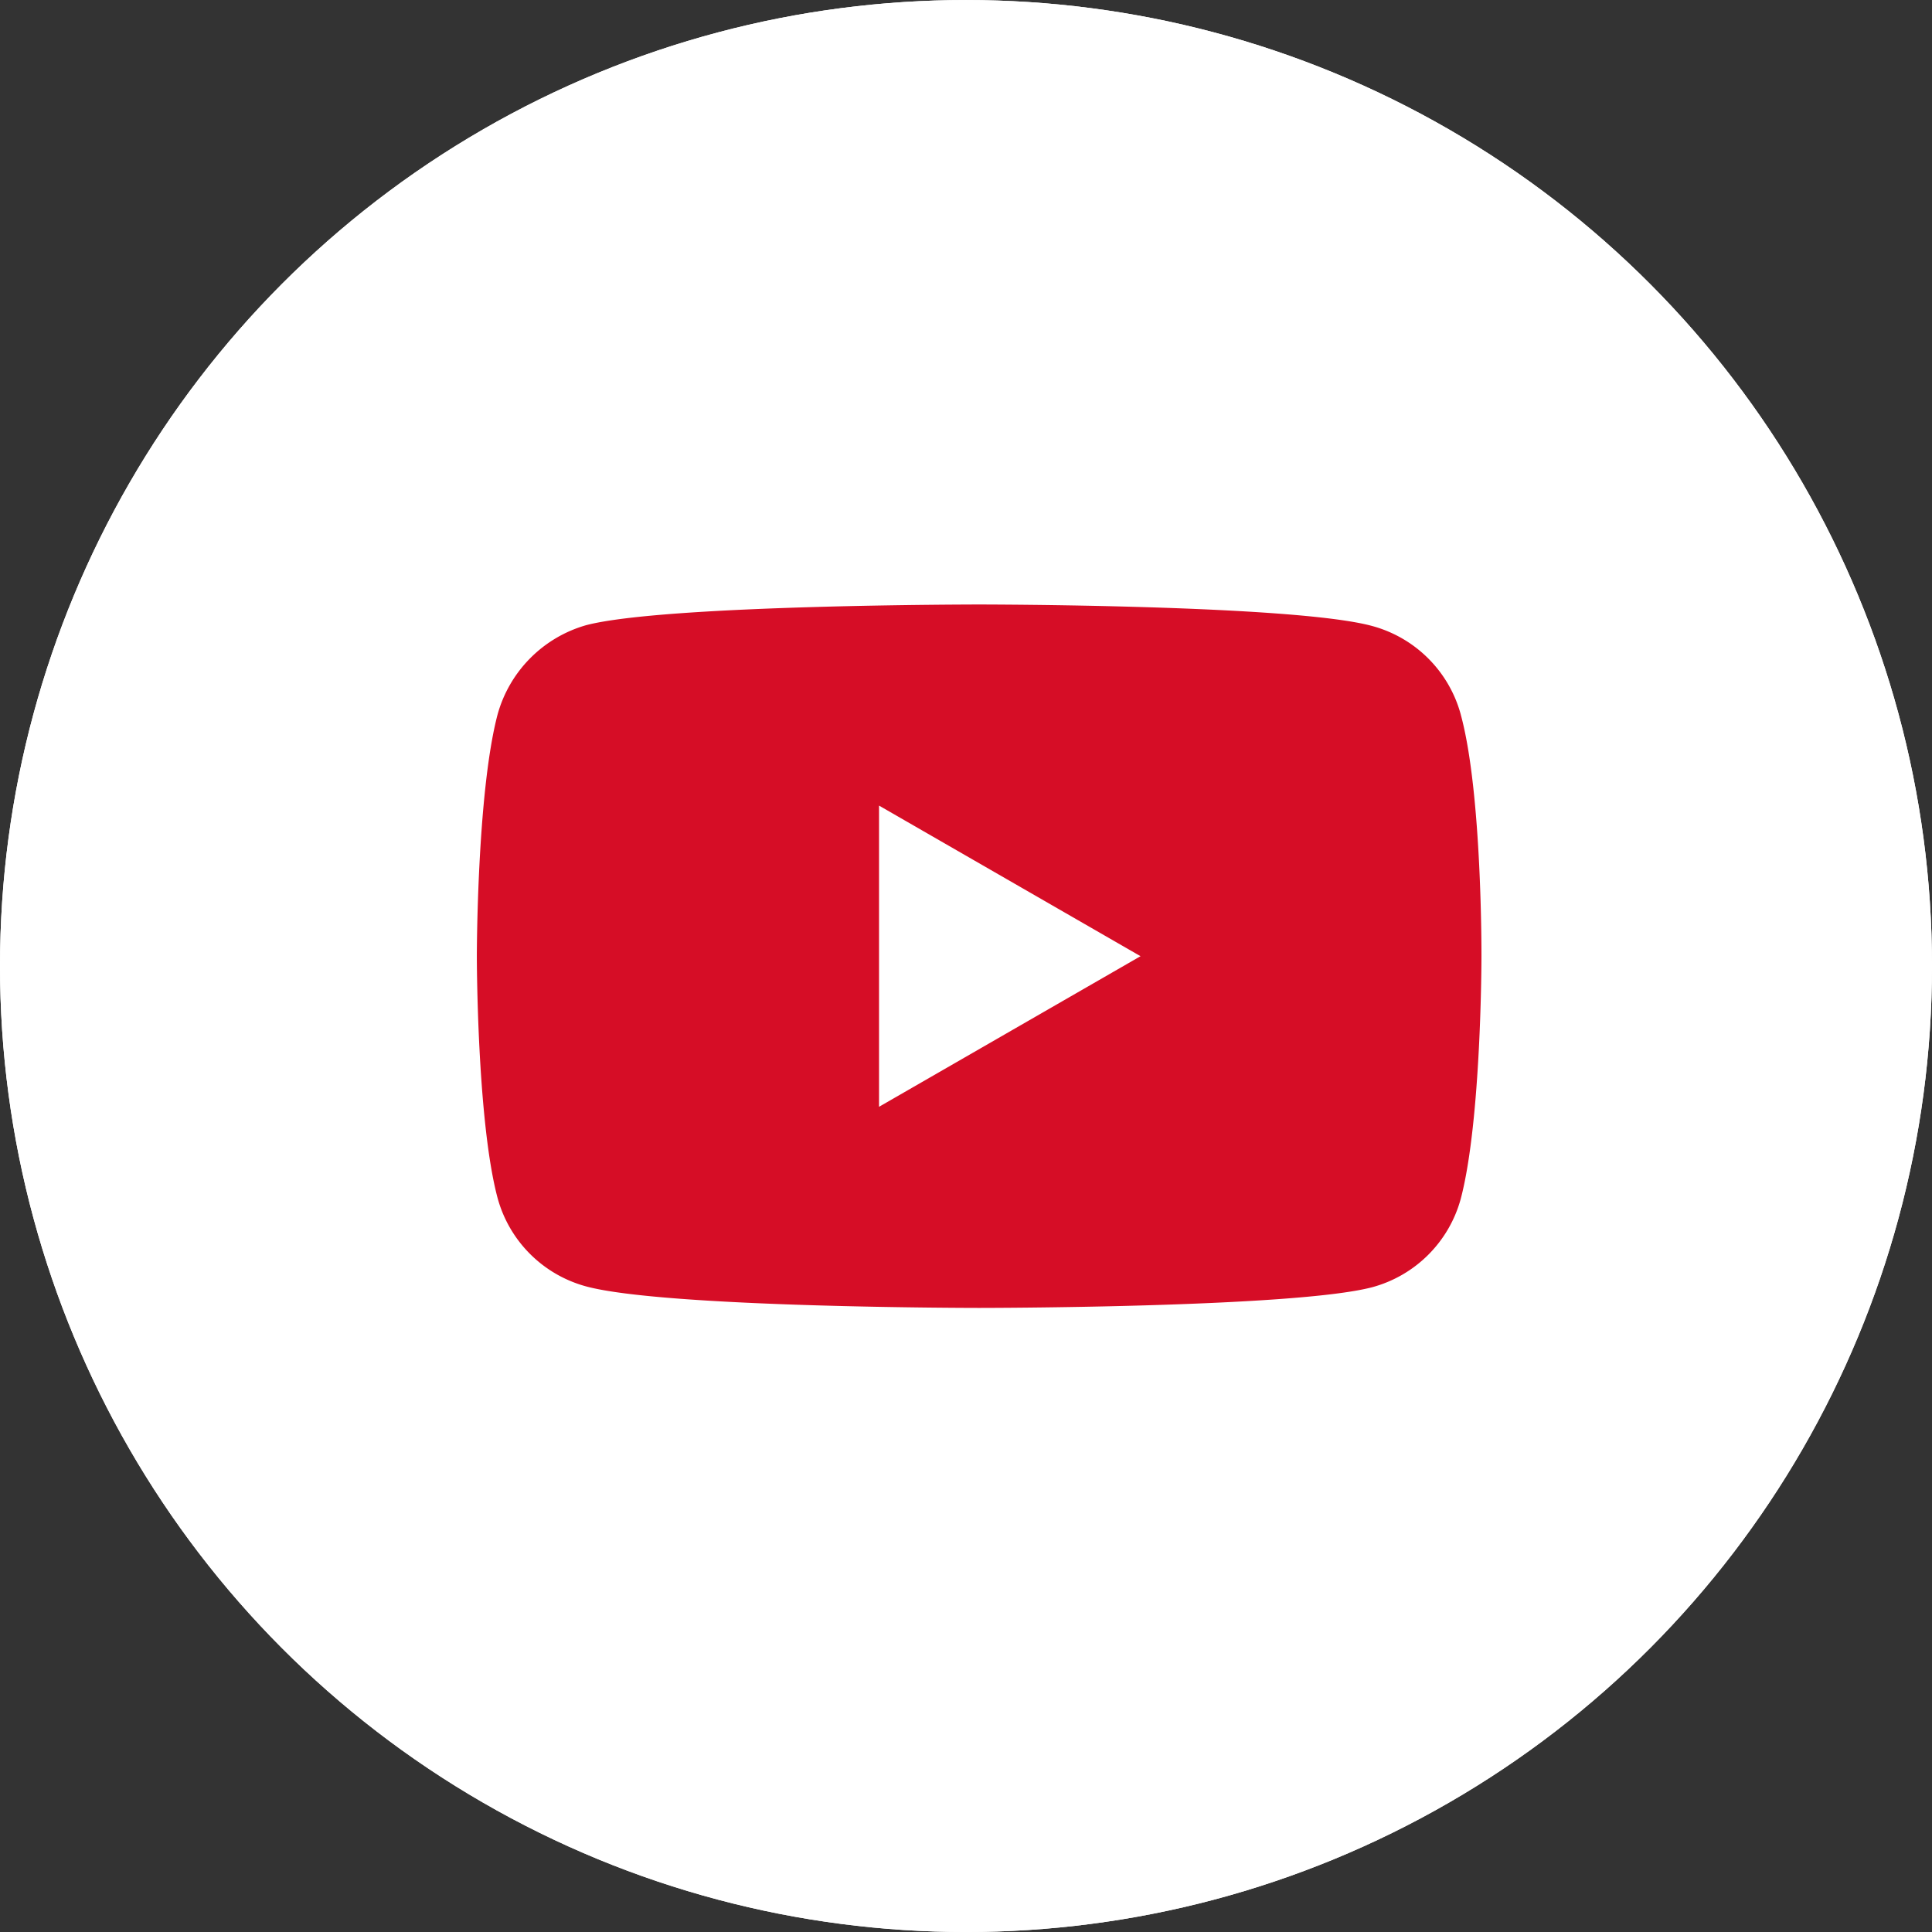
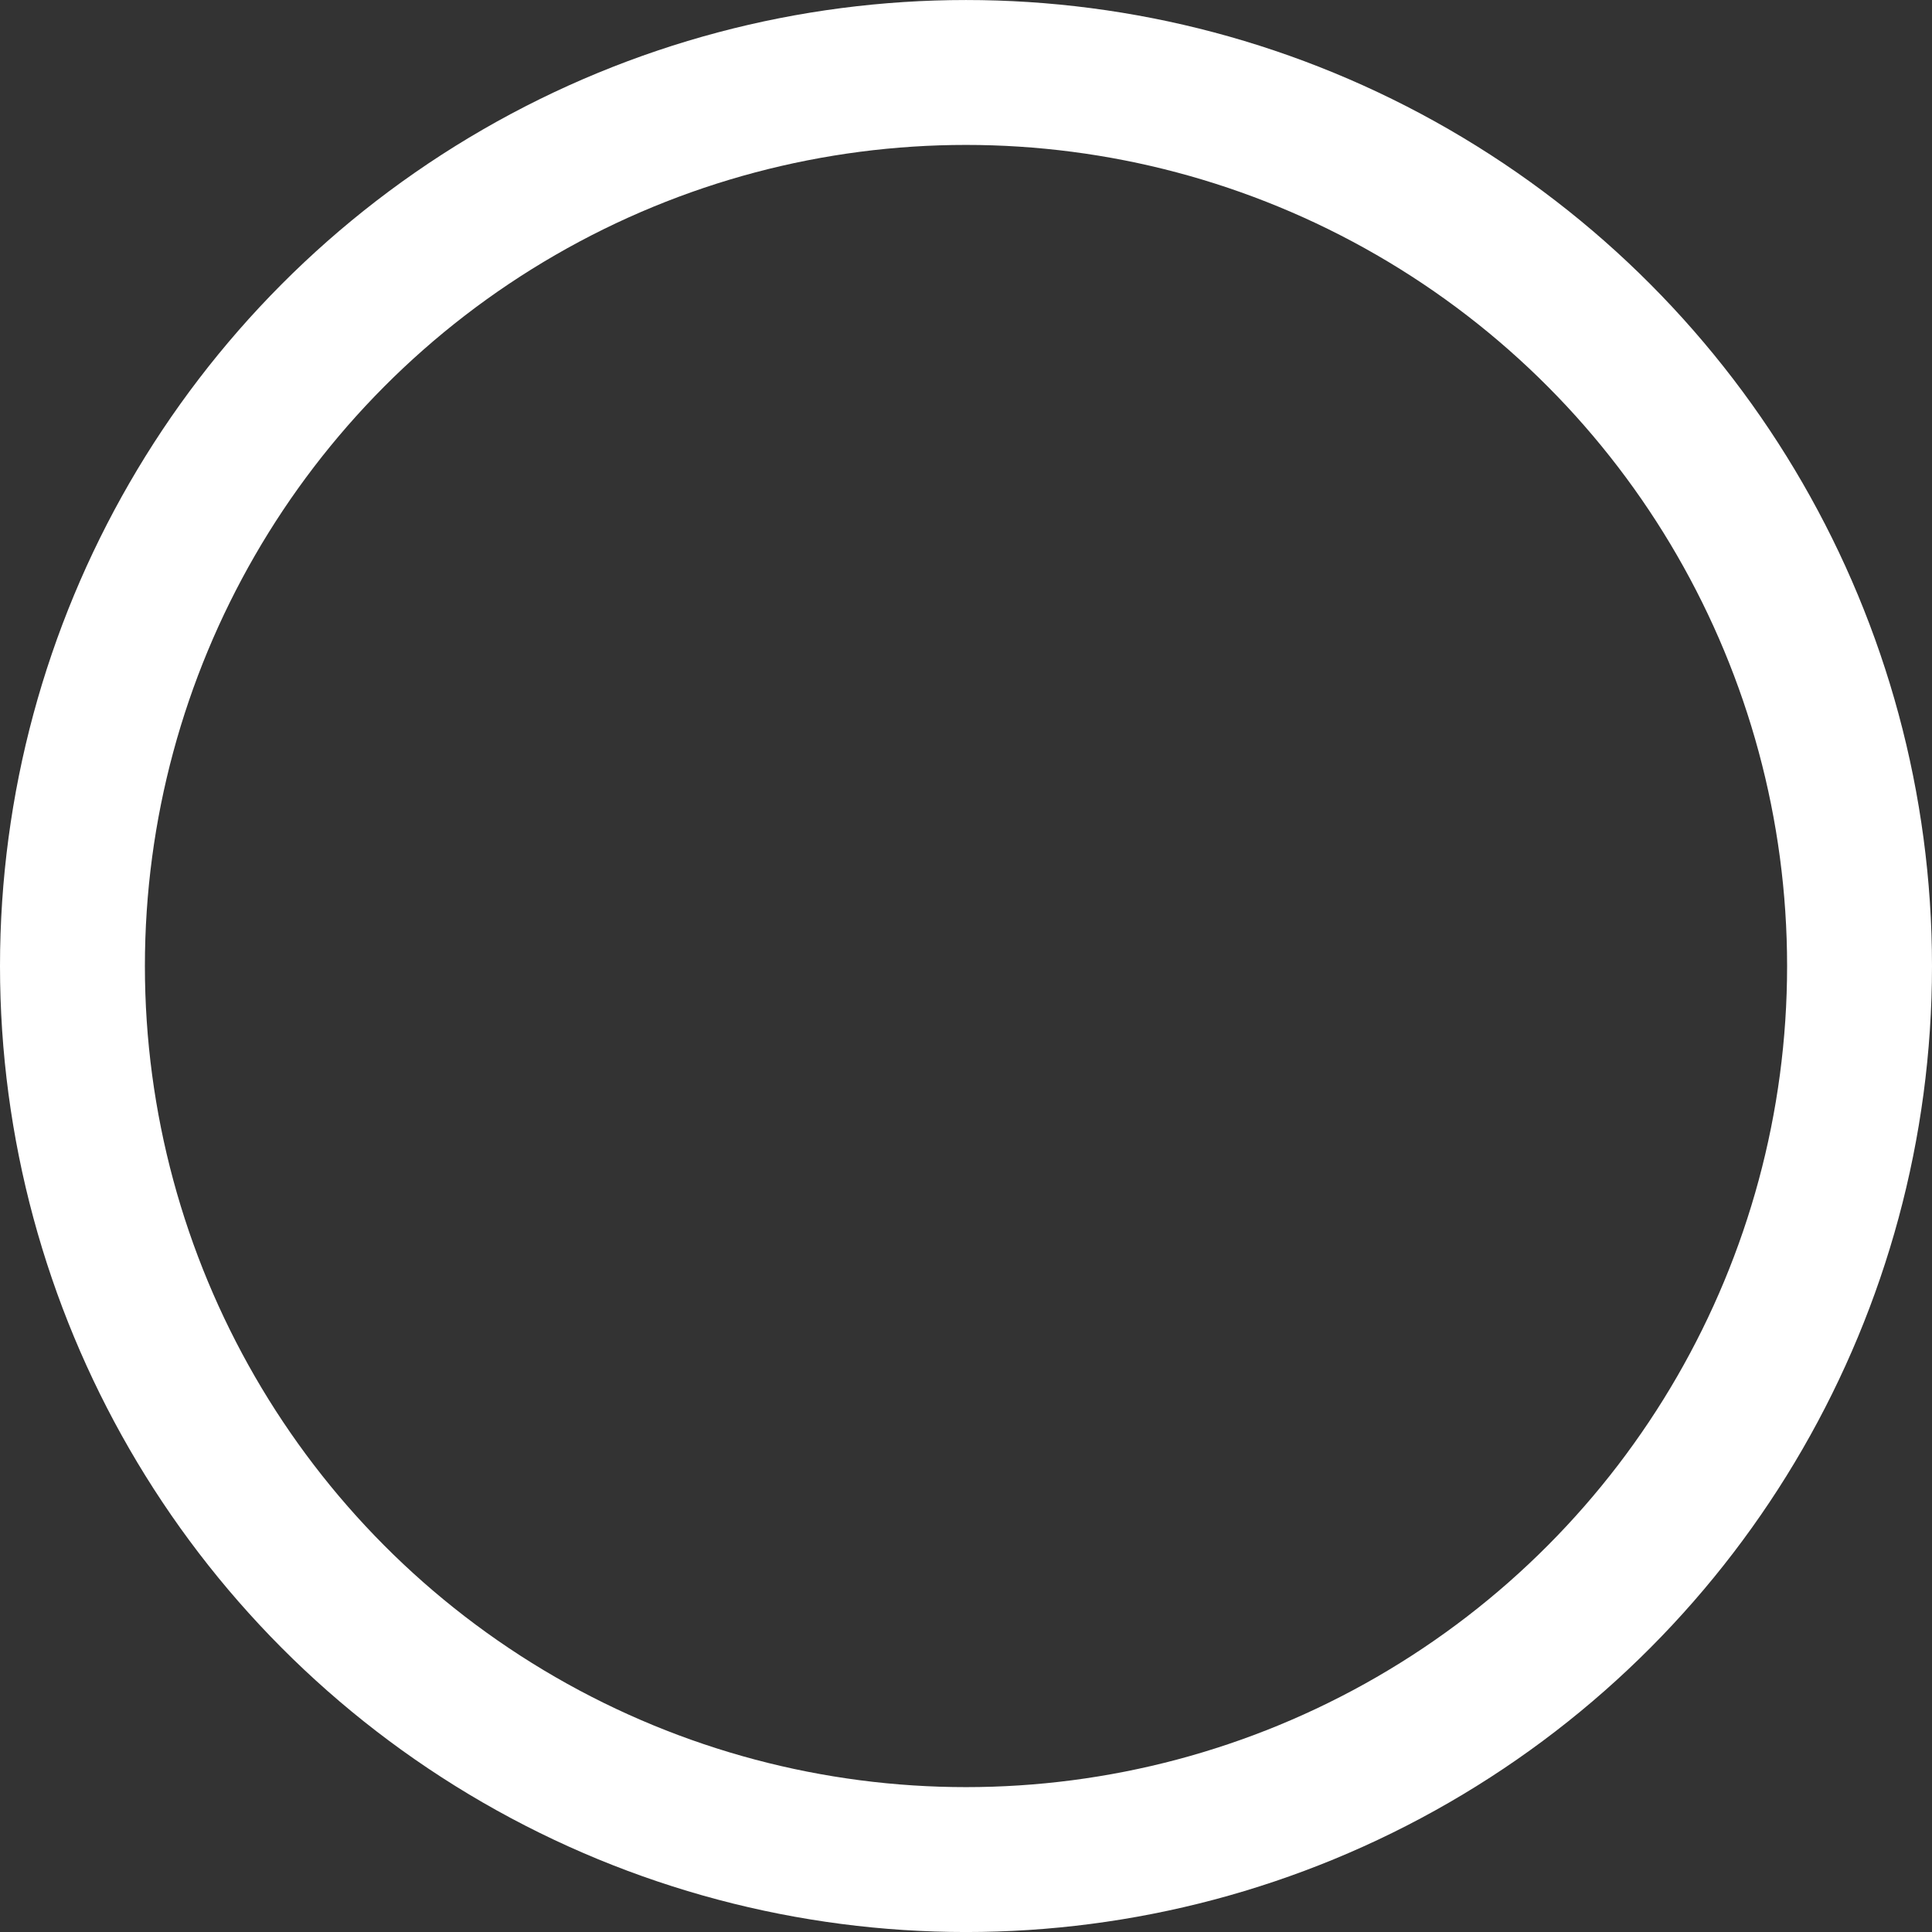
<svg xmlns="http://www.w3.org/2000/svg" width="80" height="80" viewBox="0 0 80 80">
  <rect x="0" y="0" width="80" height="80" fill="#333333" stroke="none" />
  <g id="Gruppe_725" data-name="Gruppe 725" transform="translate(0 0)">
    <g id="Gruppe_677" data-name="Gruppe 677" transform="translate(0 0)">
      <g id="Ellipse_12" data-name="Ellipse 12" transform="translate(0 0.001)" fill="#fff" stroke="#fff" stroke-width="6">
-         <circle cx="40" cy="40" r="40" stroke="none" />
        <circle cx="40" cy="40" r="37" fill="none" />
      </g>
    </g>
-     <path id="youtube" d="M40.743-1.524a5.211,5.211,0,0,0-3.666-3.667C33.821-6.082,20.8-6.082,20.8-6.082s-13.021,0-16.276.857a5.317,5.317,0,0,0-3.666,3.7C0,1.731,0,8.481,0,8.481s0,6.785.857,10.006a5.212,5.212,0,0,0,3.667,3.667c3.289.891,16.276.891,16.276.891s13.021,0,16.276-.857a5.212,5.212,0,0,0,3.667-3.666c.856-3.255.856-10.006.856-10.006s.034-6.785-.857-10.04ZM16.654,14.717V2.245L27.482,8.481Zm0,0" transform="translate(19.745 31.113)" fill="#d60d26" />
  </g>
</svg>